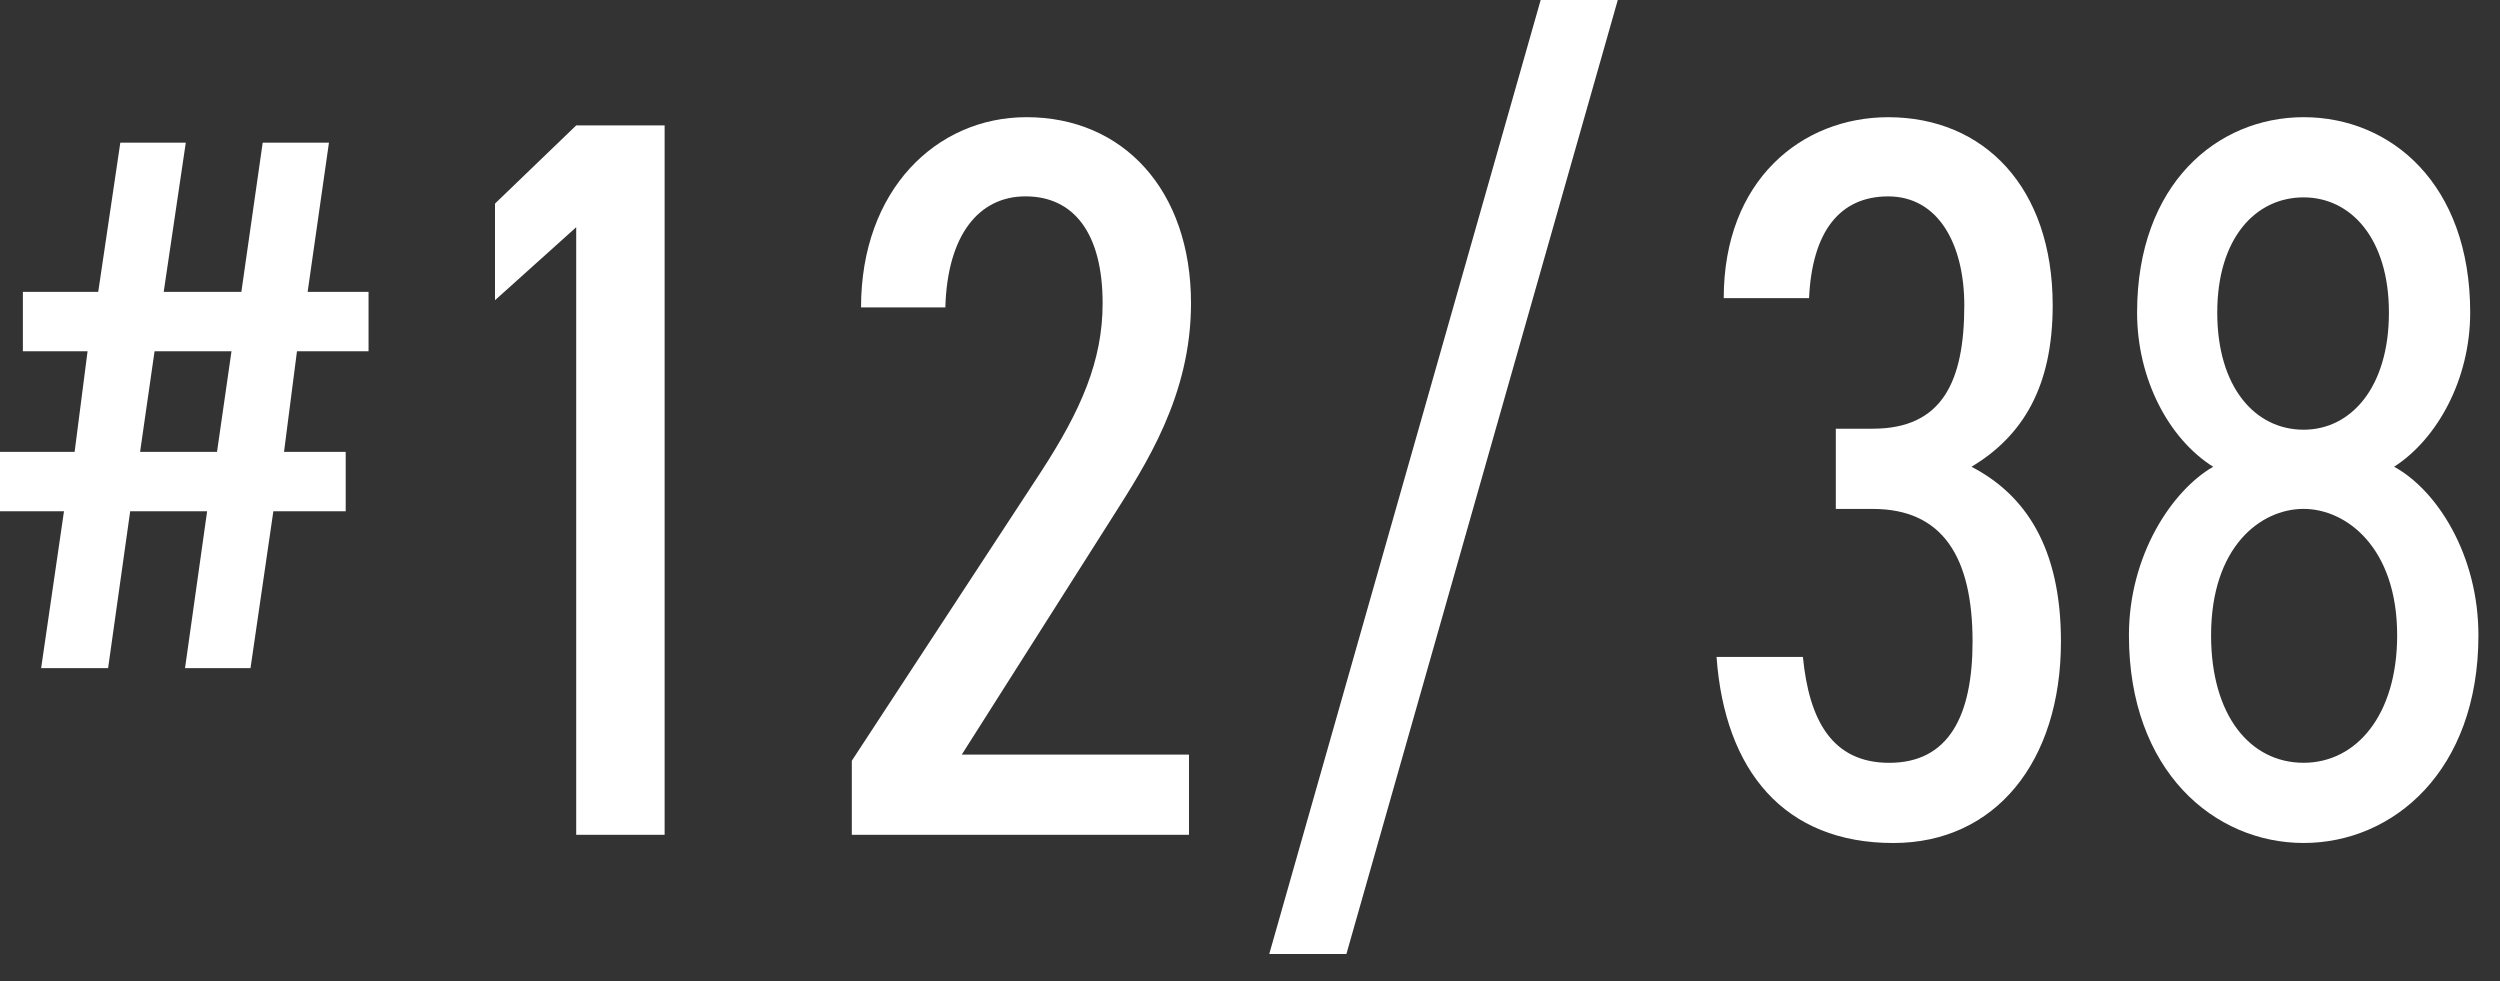
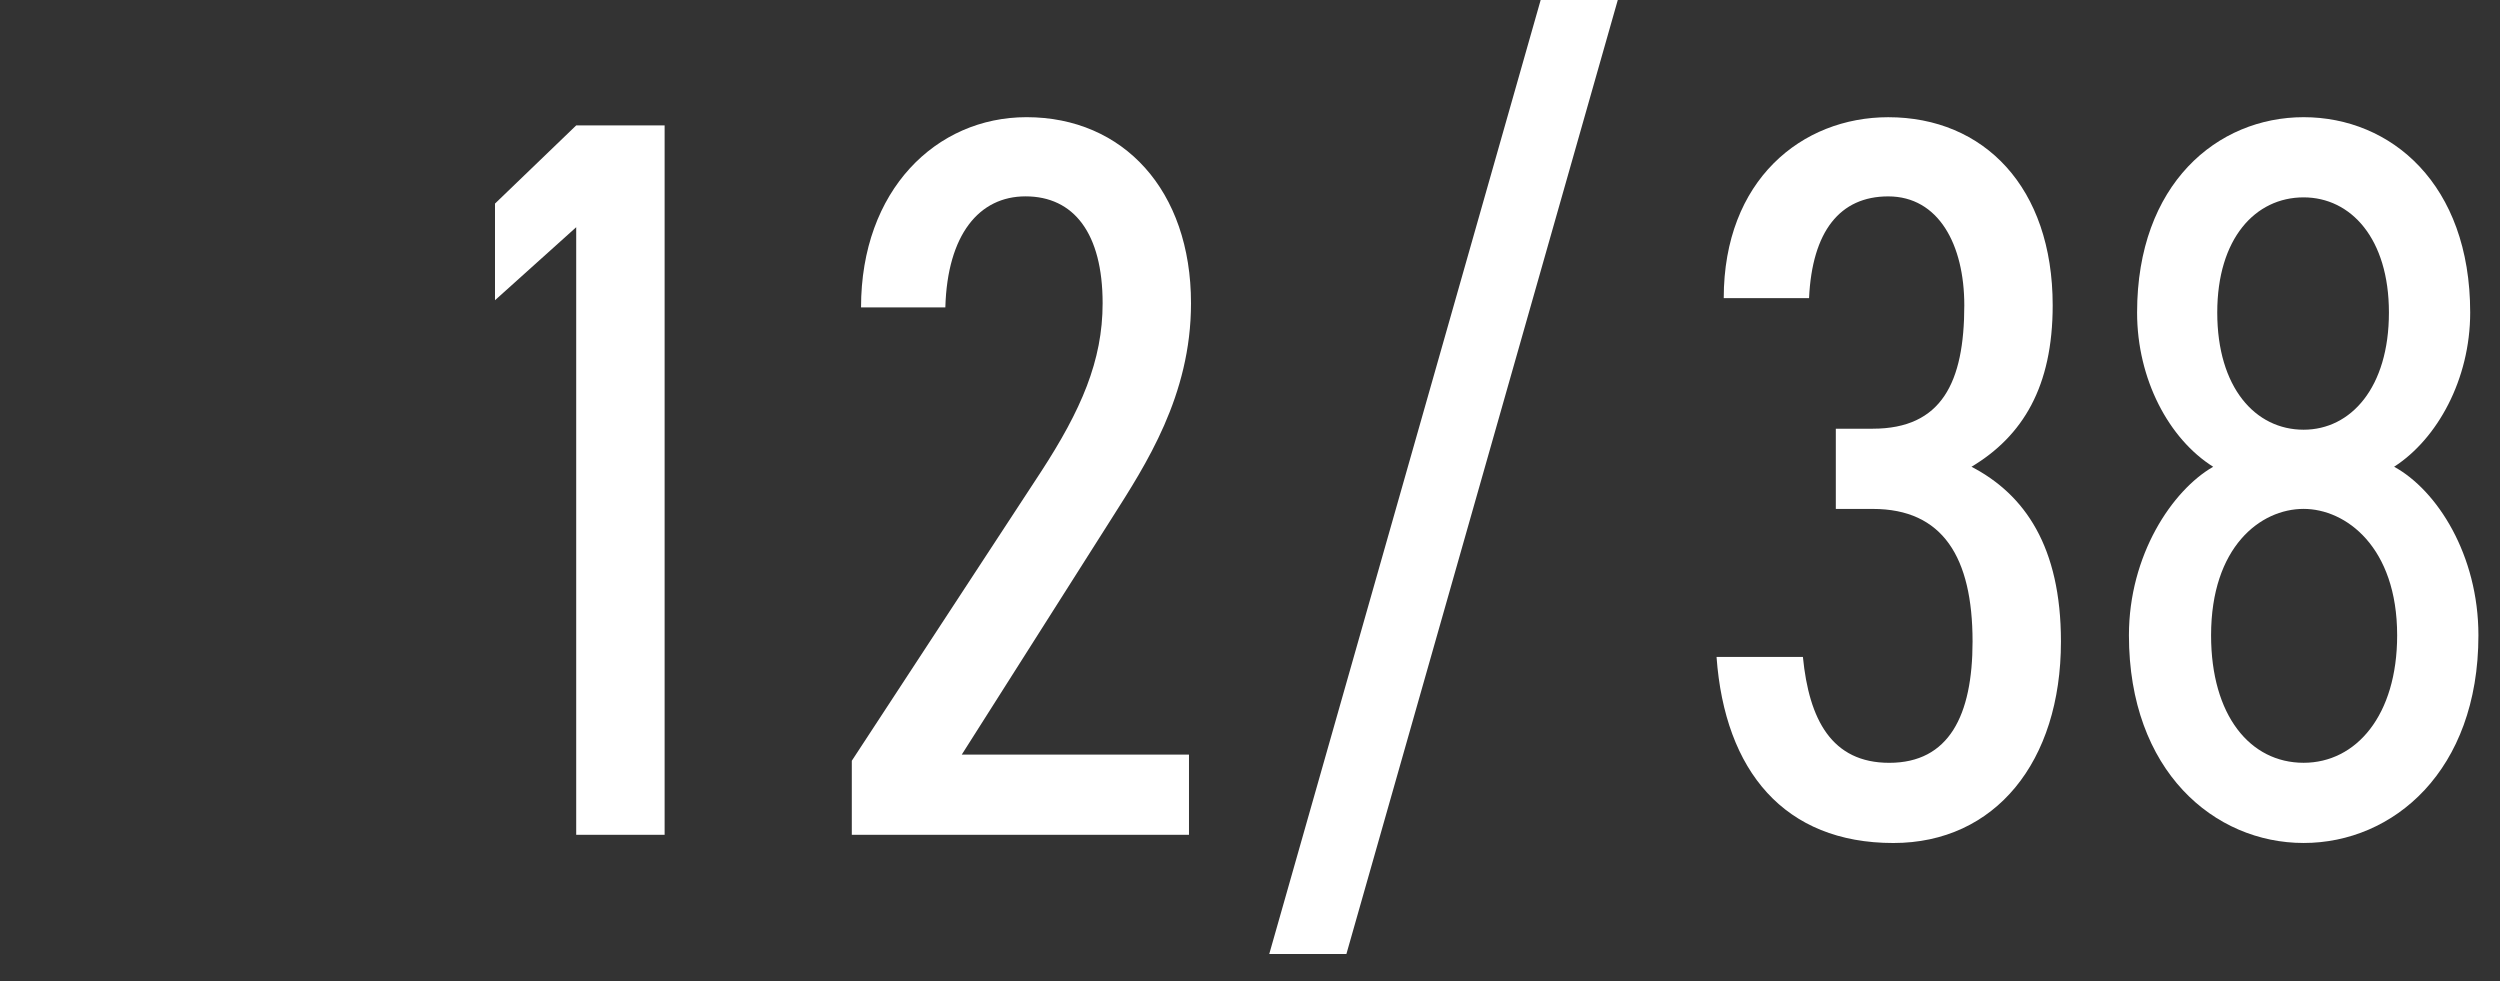
<svg xmlns="http://www.w3.org/2000/svg" id="_レイヤー_1" data-name="レイヤー 1" viewBox="0 0 79 31">
  <rect x="0" y="0" width="79" height="31" fill="#333333" stroke="none" />
  <defs>
    <style>
      .cls-1 {
        fill: #fff;
      }
    </style>
  </defs>
-   <path class="cls-1" d="m3.104,9.224l.698-4.716h2.069l-.698,4.716h2.454l.674-4.716h2.094l-.674,4.716h1.925v1.877h-2.262l-.409,3.177h1.949v1.877h-2.286l-.722,4.957h-2.069l.698-4.957h-2.431l-.698,4.957H1.3l.722-4.957H0v-1.877h2.358l.409-3.177H.723v-1.877h2.382Zm1.323,5.054h2.431l.457-3.177h-2.431l-.457,3.177Z" />
  <path class="cls-1" d="m21.002,26.379h-2.794V7.18l-2.566,2.307v-3.054l2.566-2.47h2.794v22.416Z" />
  <path class="cls-1" d="m37.572,26.379h-10.655v-2.339l5.977-9.129c1.268-1.949,1.949-3.509,1.949-5.328,0-2.209-.909-3.378-2.437-3.378-1.461,0-2.469,1.202-2.533,3.508h-2.664c0-3.703,2.371-6.01,5.23-6.01,3.054,0,5.197,2.307,5.197,5.88,0,2.924-1.429,5.101-2.501,6.79l-4.743,7.472h7.18v2.534Z" />
  <path class="cls-1" d="m40.108,30.147L48.685,0h2.437l-8.576,30.147h-2.437Z" />
  <path class="cls-1" d="m58.01,13.547h1.17c2.177,0,2.892-1.462,2.892-3.898,0-1.917-.812-3.443-2.404-3.443-1.527,0-2.404,1.104-2.502,3.216h-2.696c0-3.735,2.47-5.718,5.198-5.718,3.021,0,5.197,2.209,5.197,5.945,0,2.566-.941,4.126-2.566,5.101,1.689.877,2.827,2.533,2.827,5.522,0,3.801-2.079,6.367-5.296,6.367-3.443,0-5.327-2.274-5.587-5.88h2.729c.194,1.981.909,3.346,2.729,3.346,1.885,0,2.632-1.494,2.632-3.833,0-2.664-.942-4.19-3.151-4.19h-1.17v-2.534Z" />
  <path class="cls-1" d="m69.935,14.749c-1.396-.878-2.403-2.762-2.403-4.873,0-4.061,2.533-6.173,5.263-6.173,2.761,0,5.263,2.112,5.263,6.173,0,2.111-1.04,3.995-2.404,4.873,1.364.747,2.664,2.794,2.664,5.327,0,4.288-2.696,6.562-5.522,6.562s-5.522-2.274-5.522-6.562c0-2.533,1.364-4.58,2.663-5.327Zm2.859,9.355c1.656,0,2.956-1.494,2.956-4.028,0-2.794-1.624-3.995-2.956-3.995-1.364,0-2.924,1.201-2.924,3.995,0,2.534,1.234,4.028,2.924,4.028Zm0-10.525c1.494,0,2.696-1.332,2.696-3.703,0-2.339-1.202-3.639-2.696-3.639-1.527,0-2.729,1.3-2.729,3.639,0,2.371,1.202,3.703,2.729,3.703Z" />
</svg>